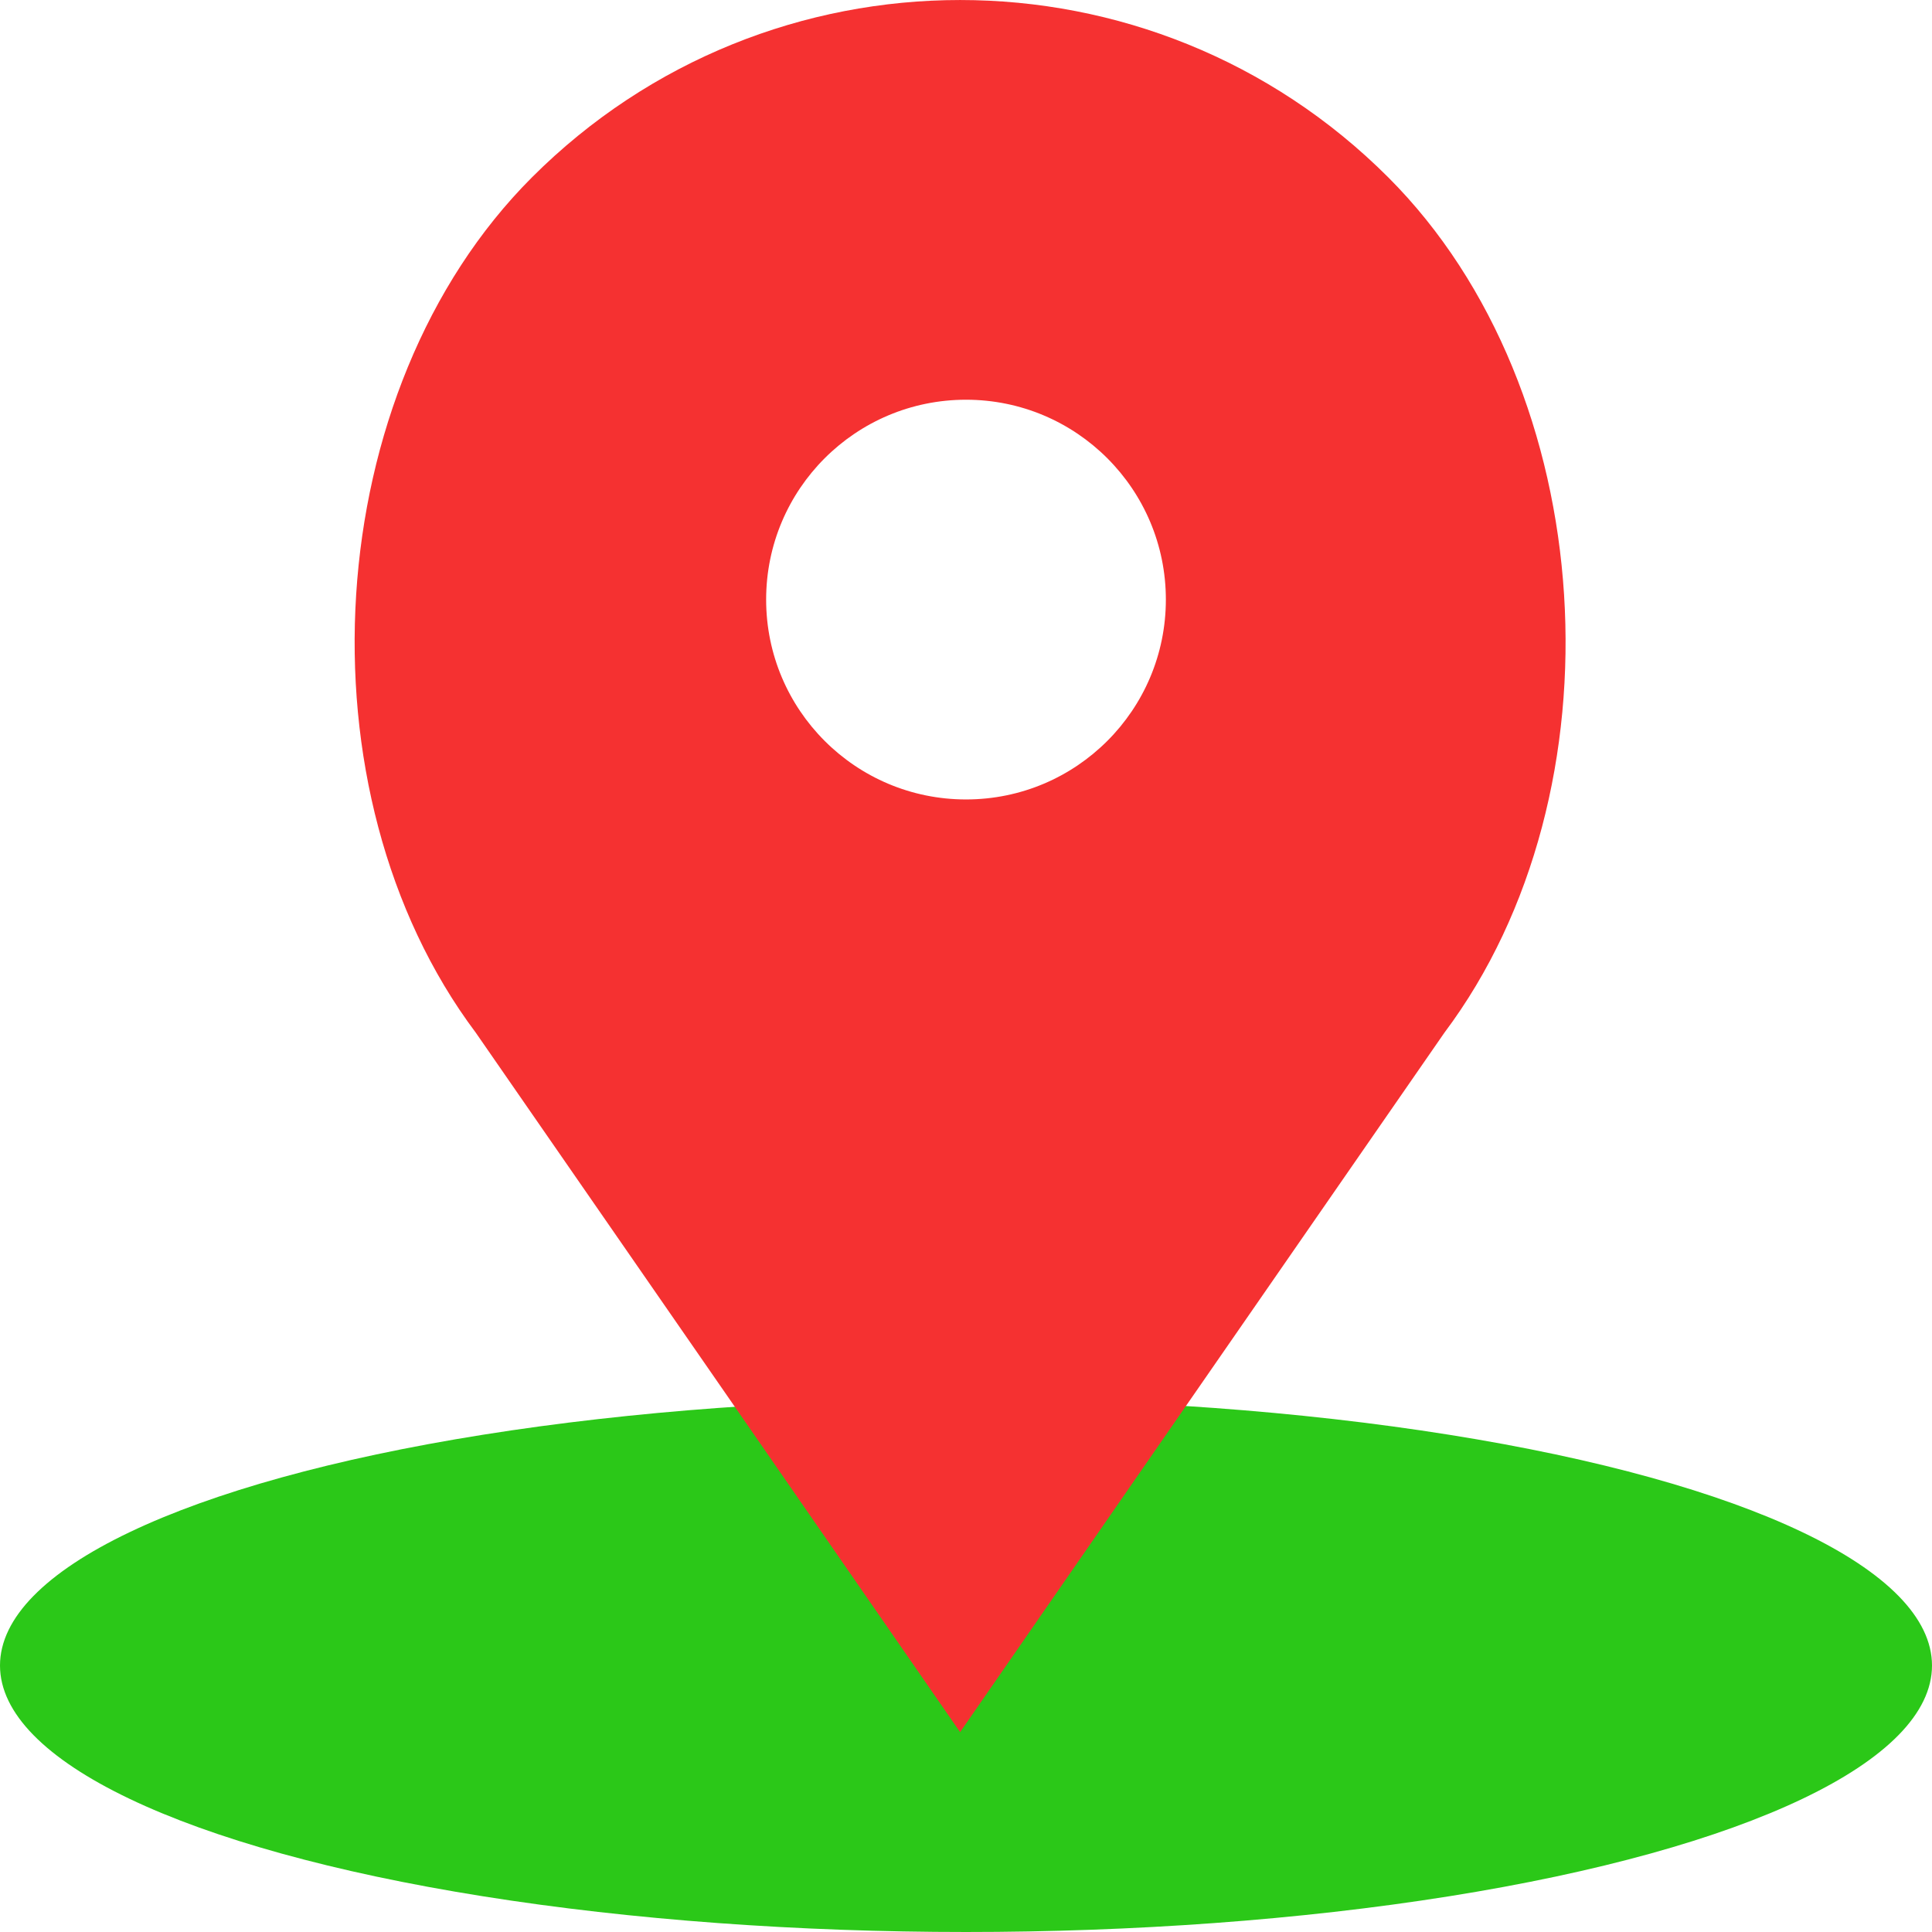
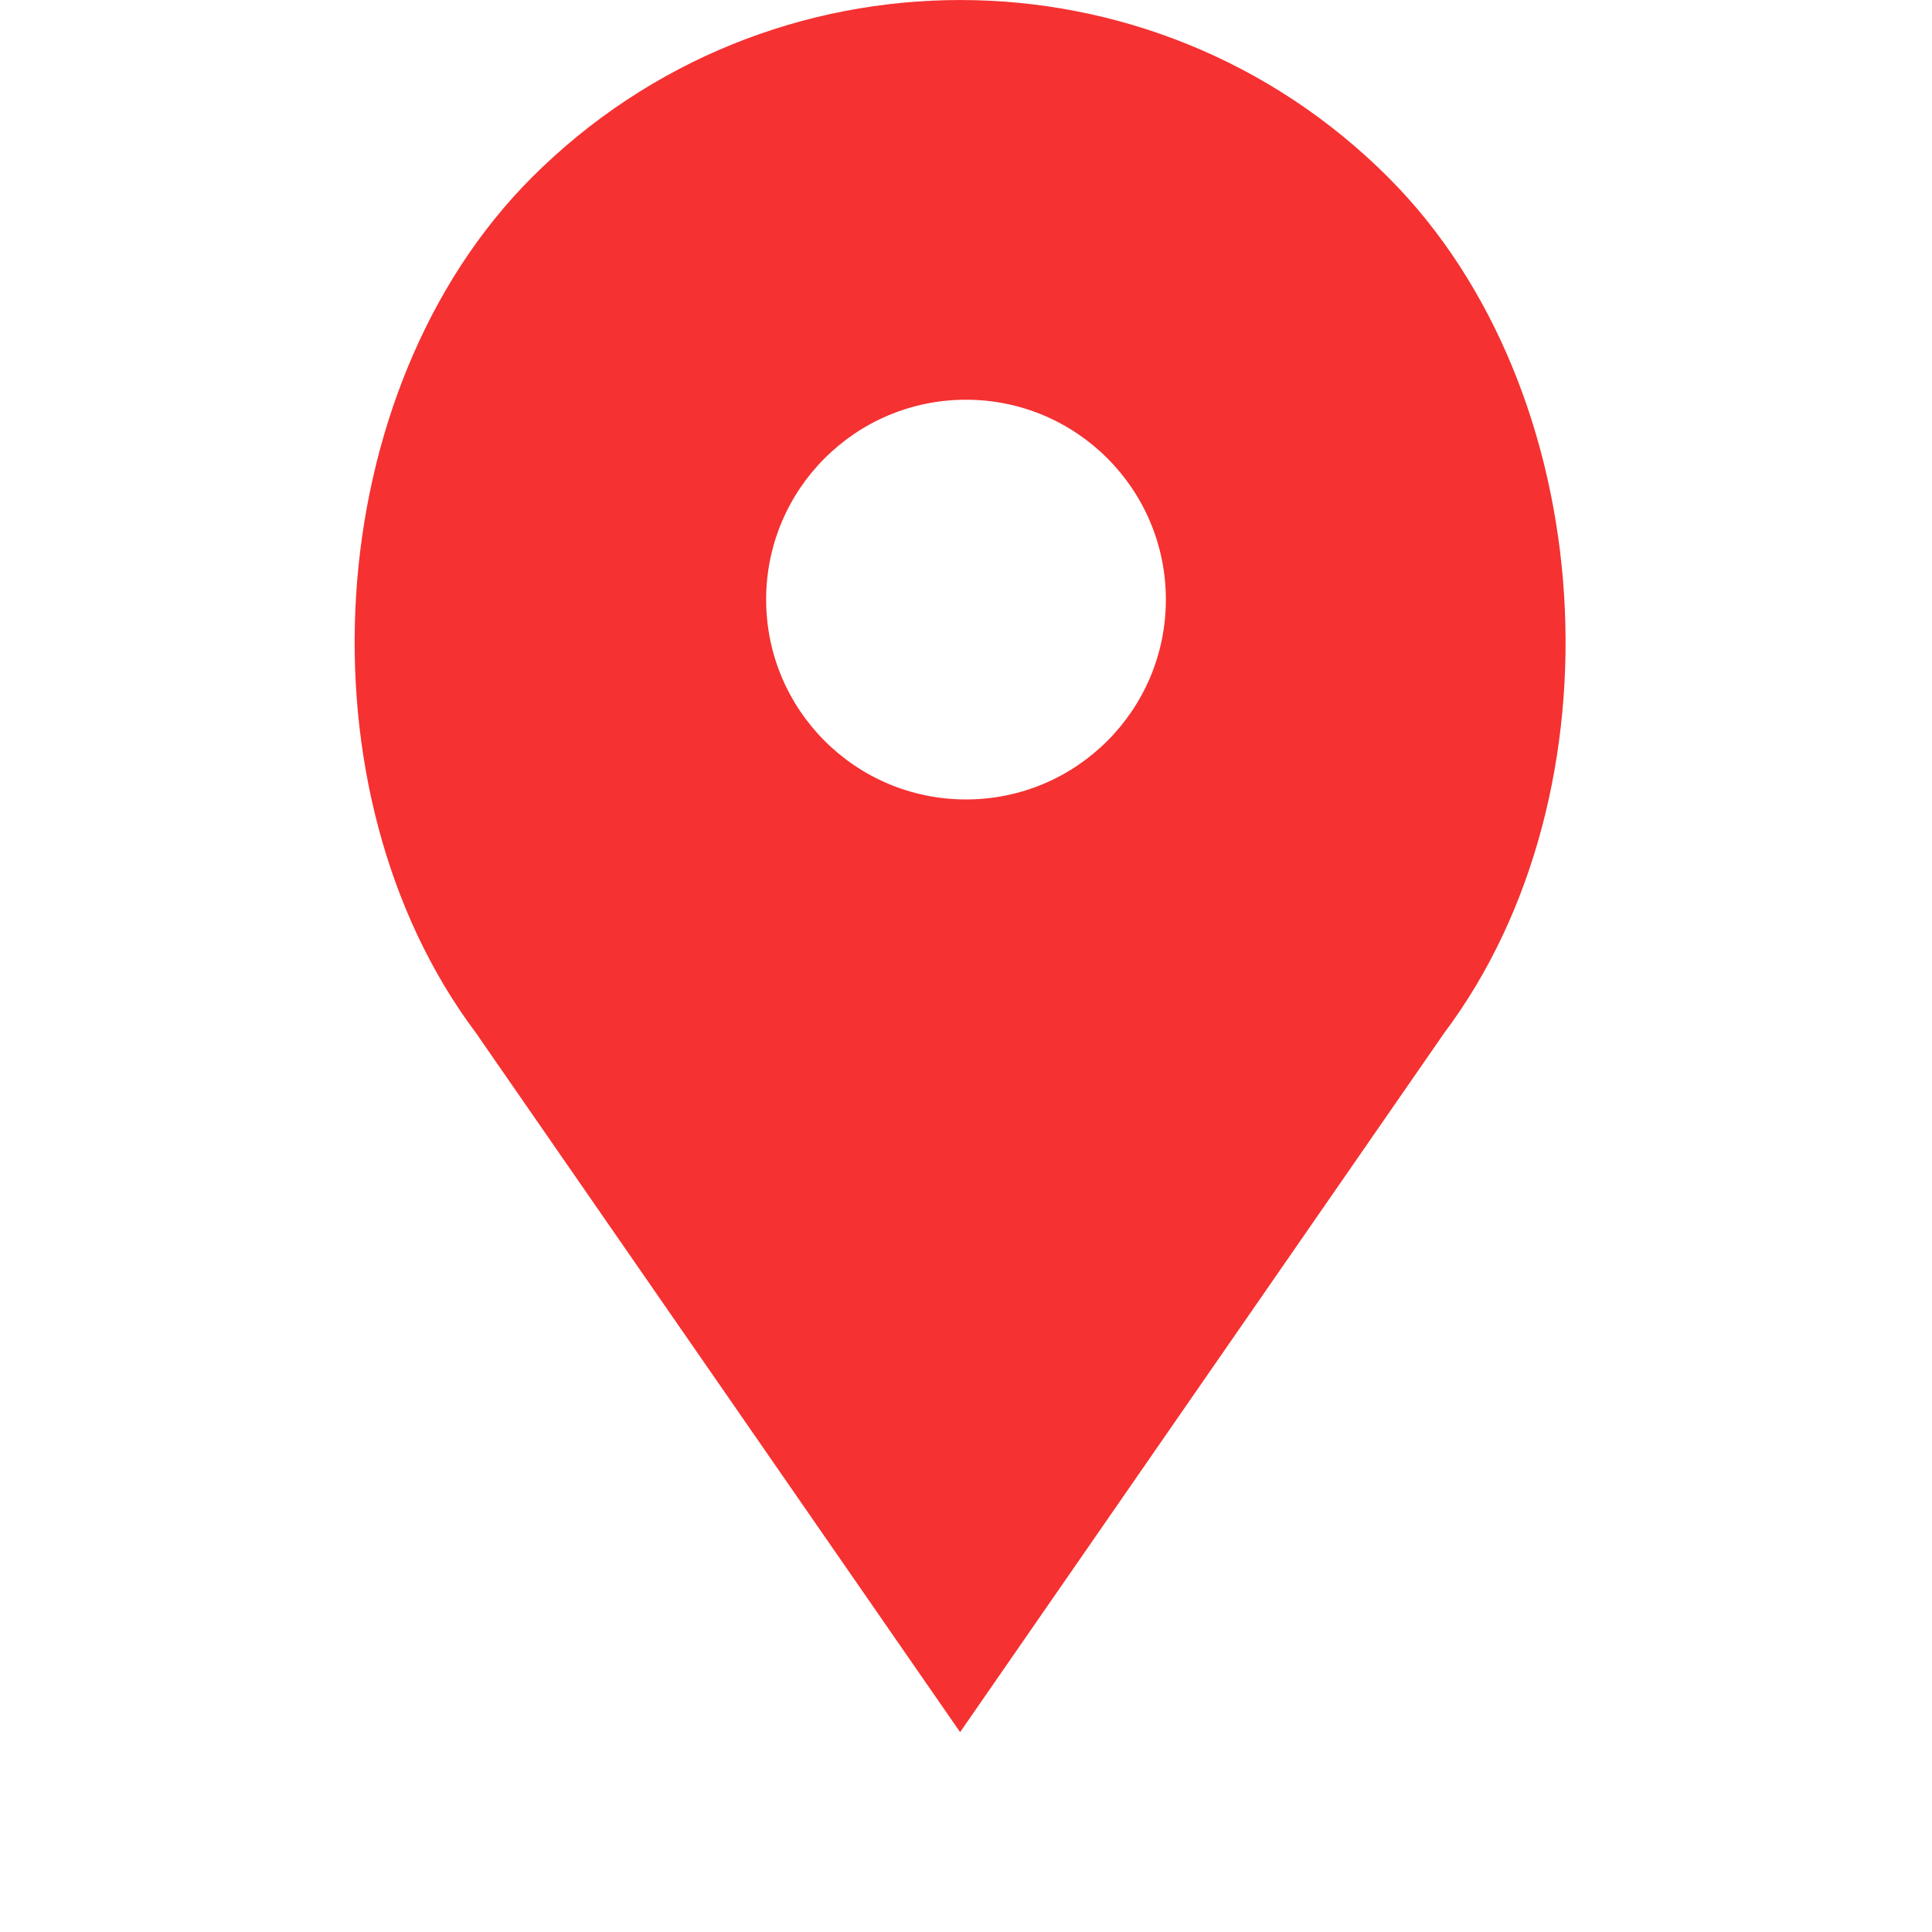
<svg xmlns="http://www.w3.org/2000/svg" version="1.1" x="0px" y="0px" viewBox="0 0 58 58" style="enable-background:new 0 0 58 58;" xml:space="preserve">
  <g>
-     <ellipse style="fill:#2bc818;" cx="29" cy="50" rx="29" ry="8" />
    <path style="fill:#F53131" d="M41.676,5.324L41.676,5.324c-7.098-7.098-18.607-7.098-25.706,0h0 C9.574,11.72,8.855,23.763,14.282,31l14.541,21l14.541-21C48.792,23.763,48.072,11.72,41.676,5.324z M29,24c-3.314,0-6-2.686-6-6 s2.686-6,6-6s6,2.686,6,6S32.314,24,29,24z" />
  </g>
</svg>